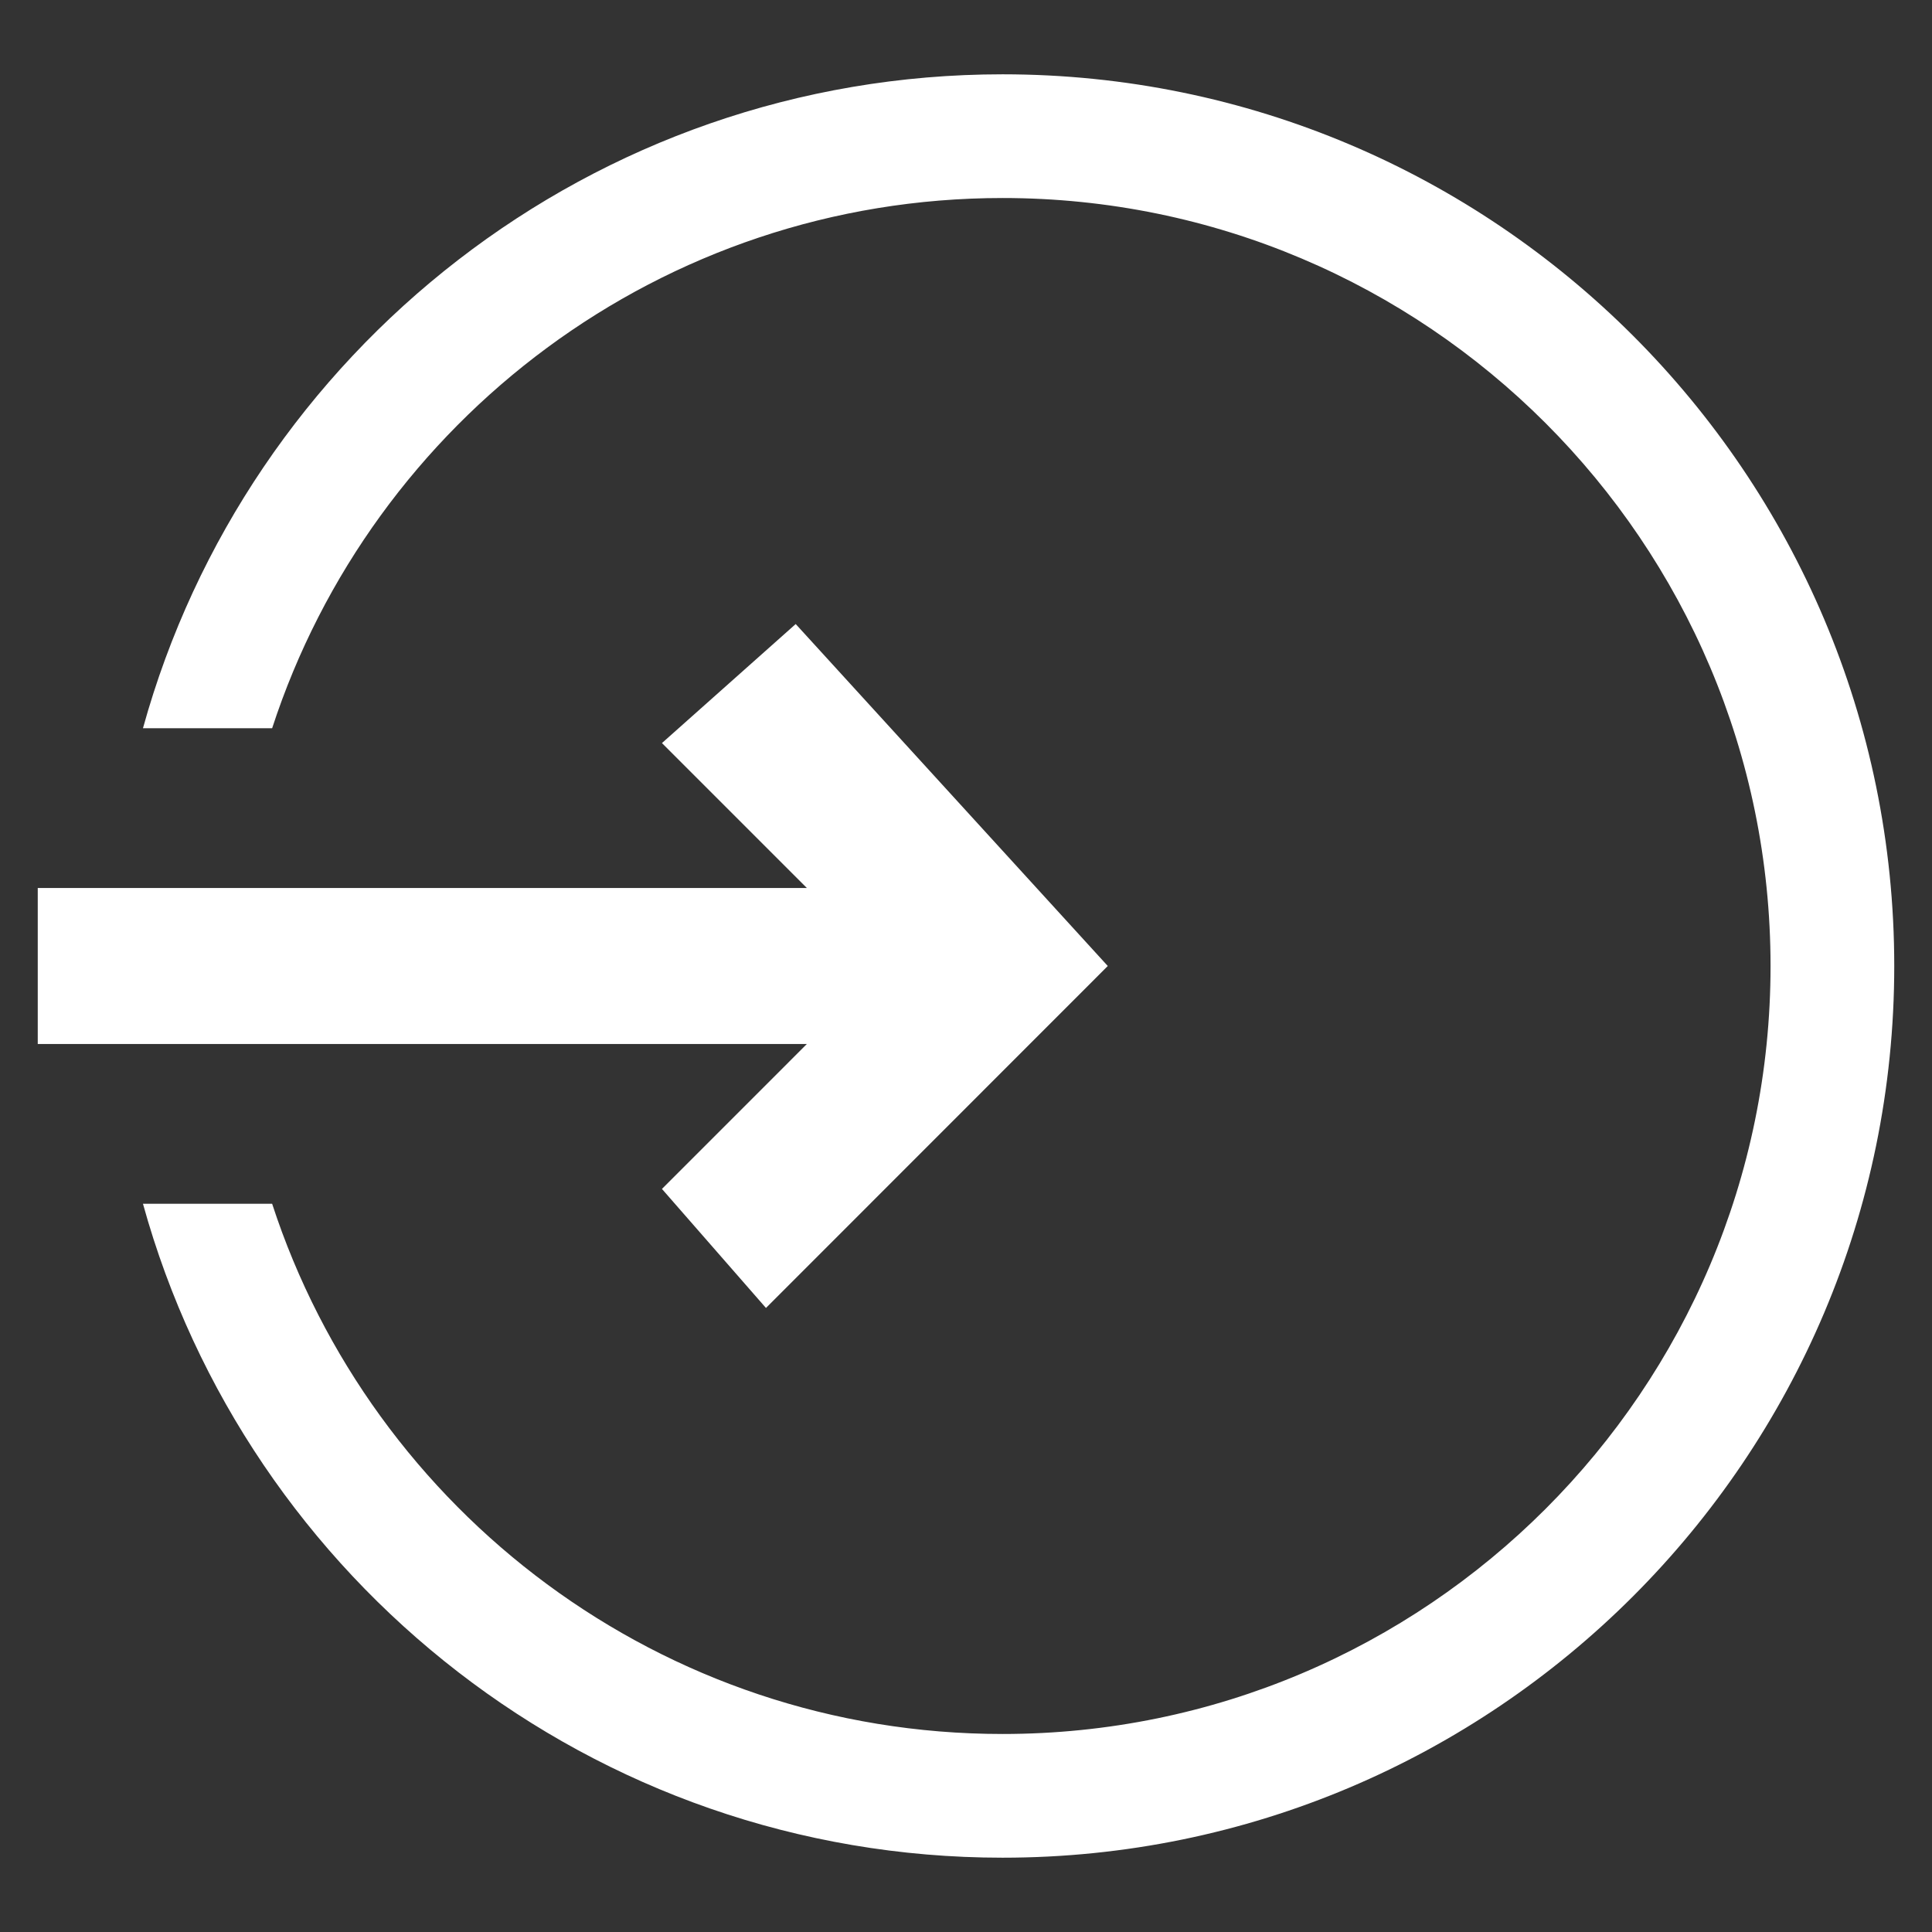
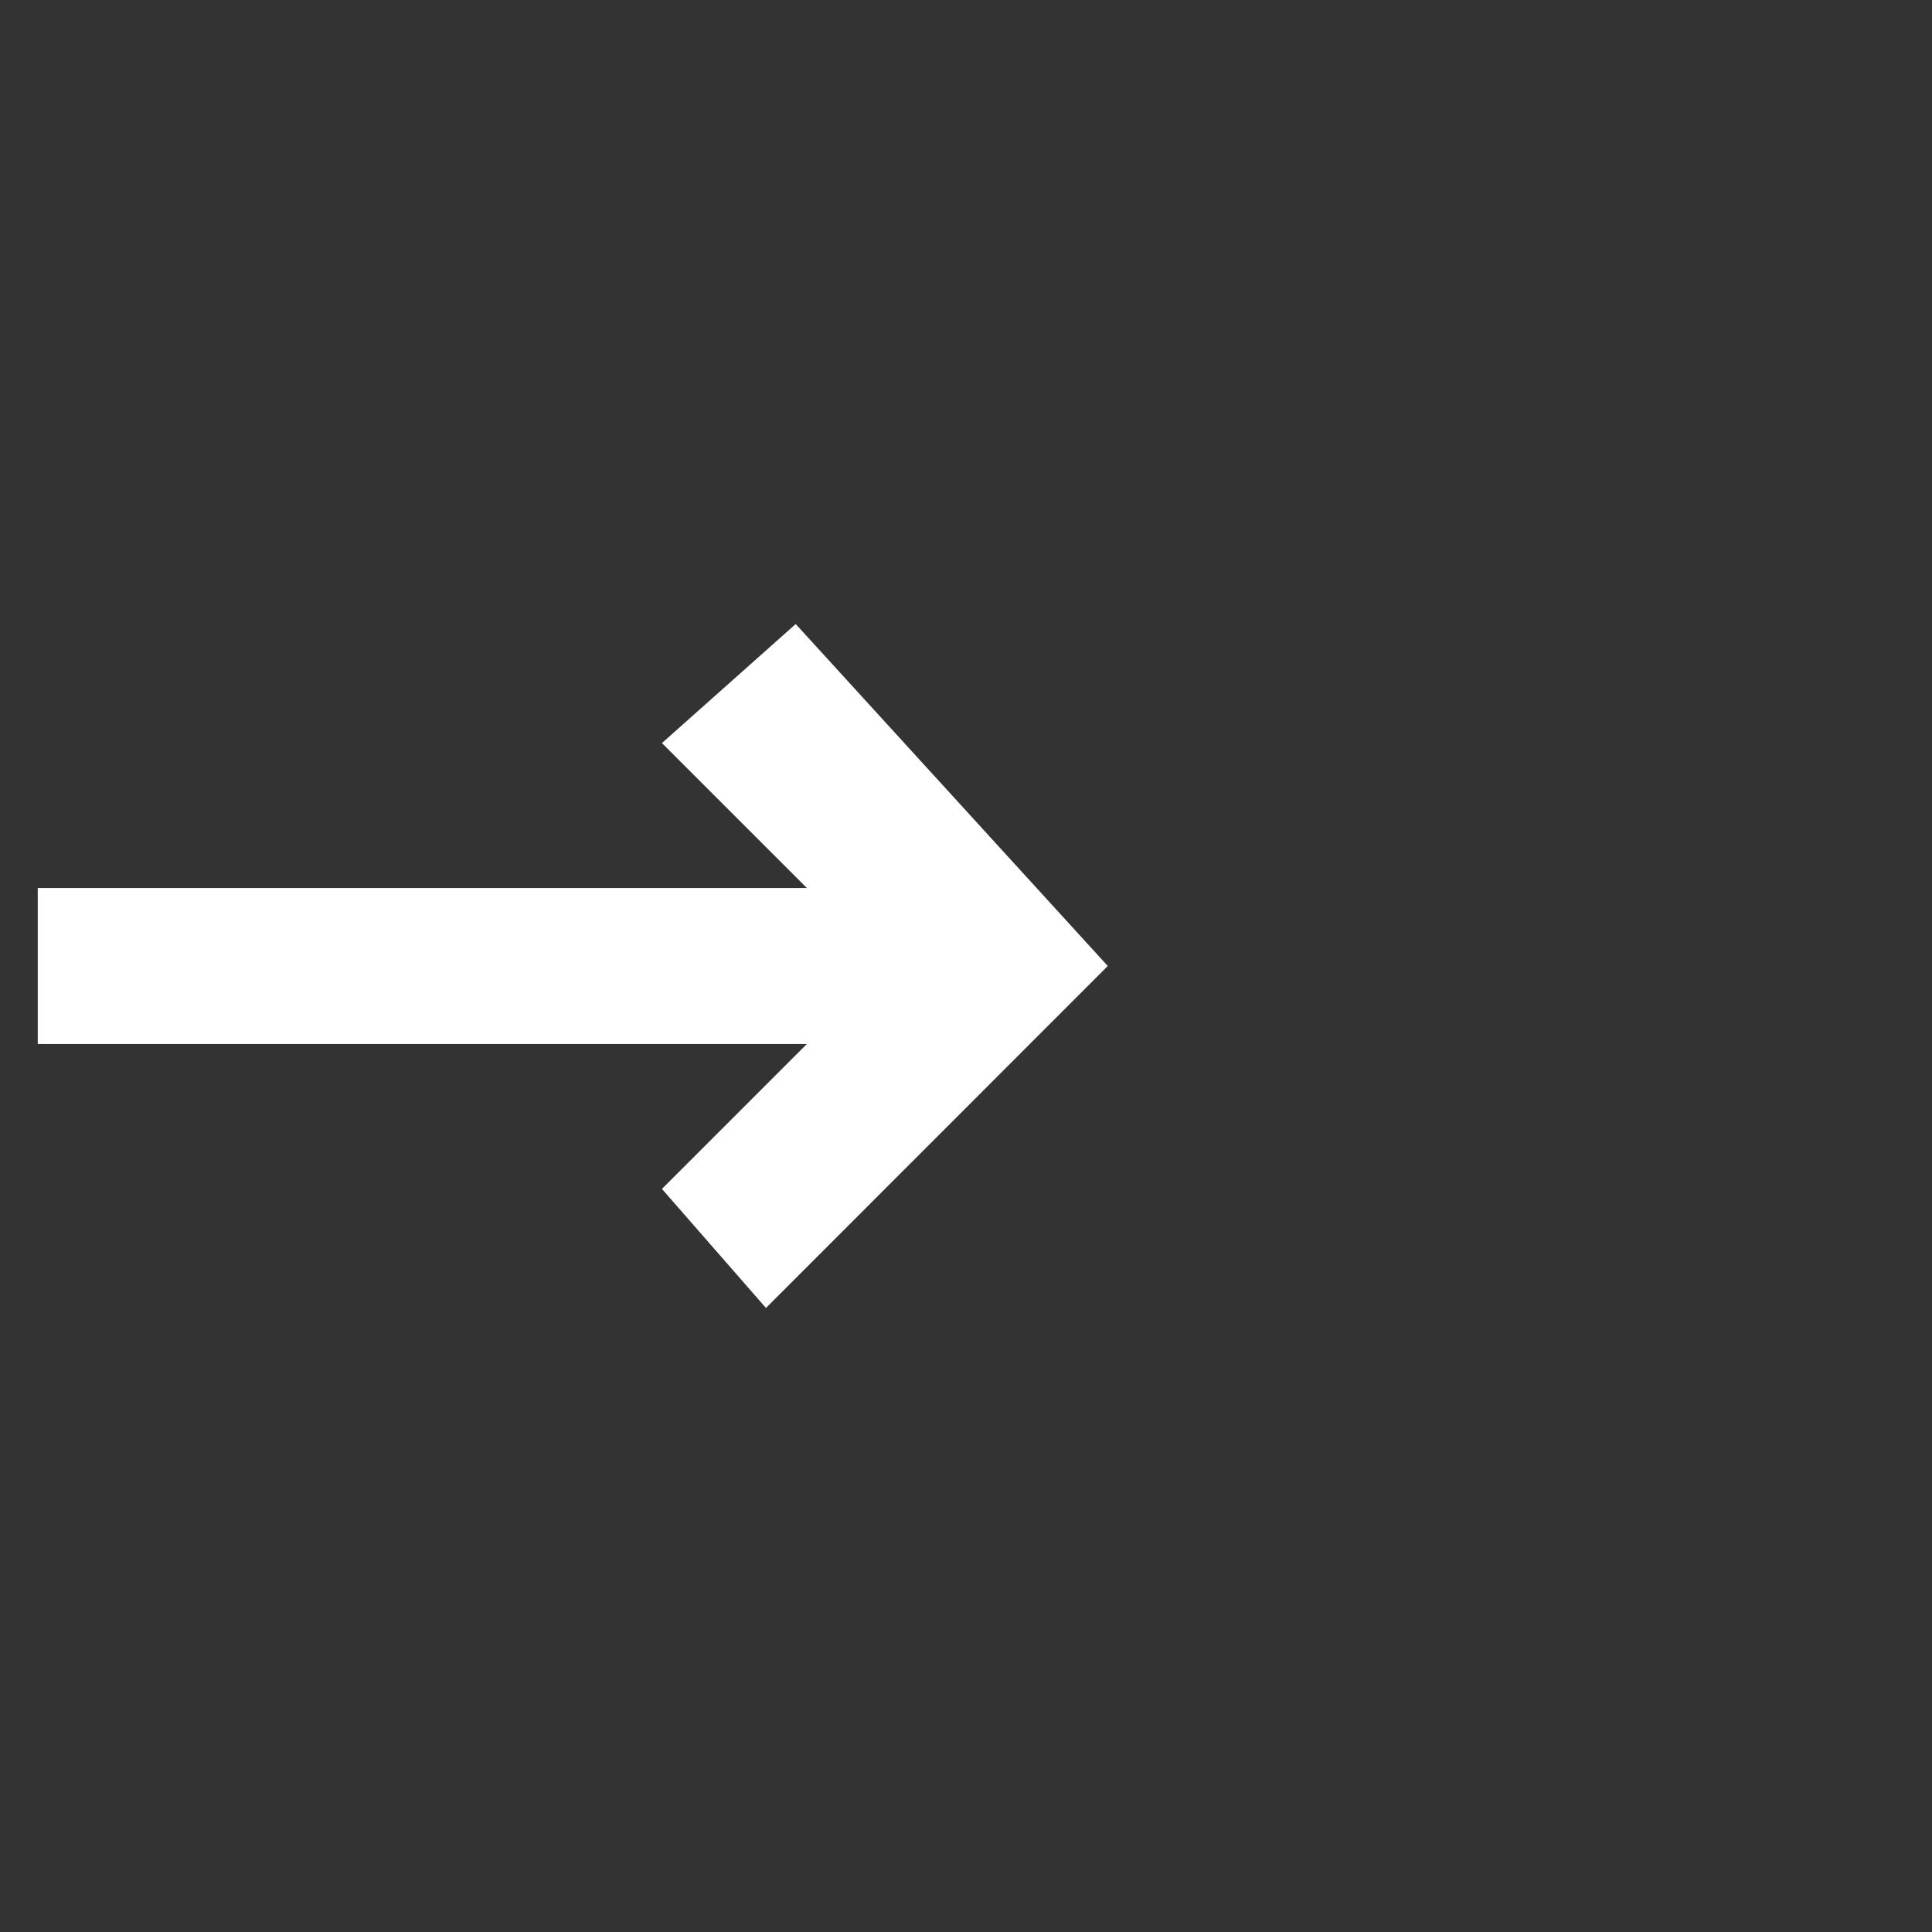
<svg xmlns="http://www.w3.org/2000/svg" width="100%" height="100%" viewBox="0 0 65 65" version="1.1" xml:space="preserve" style="fill-rule:evenodd;clip-rule:evenodd;stroke-linejoin:round;stroke-miterlimit:2;">
  <rect x="0" y="0" width="65" height="65" fill="#333333" stroke="none" />
  <g transform="matrix(1,0,0,1,-3.23,-5.5)">
    <g transform="matrix(1.125,0,0,15,0,-539.5)">
      <path d="M4,38.675L4,38.325L27,38.325L22.667,38L26.667,37.733L36,38.5L25.778,39.267L22.667,39L27,38.675L4,38.675Z" style="fill:white;" />
    </g>
    <g transform="matrix(1,0,0,1,-4.04,0)">
-       <path d="M12.08,30C15.585,17.321 27.213,8 41,8C57.557,8 71,21.443 71,38C71,54.557 57.557,68 41,68C27.213,68 15.585,58.679 12.08,46L16.426,46C19.798,56.351 29.532,63.838 41,63.838C55.261,63.838 66.838,52.261 66.838,38C66.838,23.739 55.261,12.162 41,12.162C29.532,12.162 19.798,19.649 16.426,30L12.08,30Z" style="fill:white;" />
-     </g>
+       </g>
  </g>
</svg>